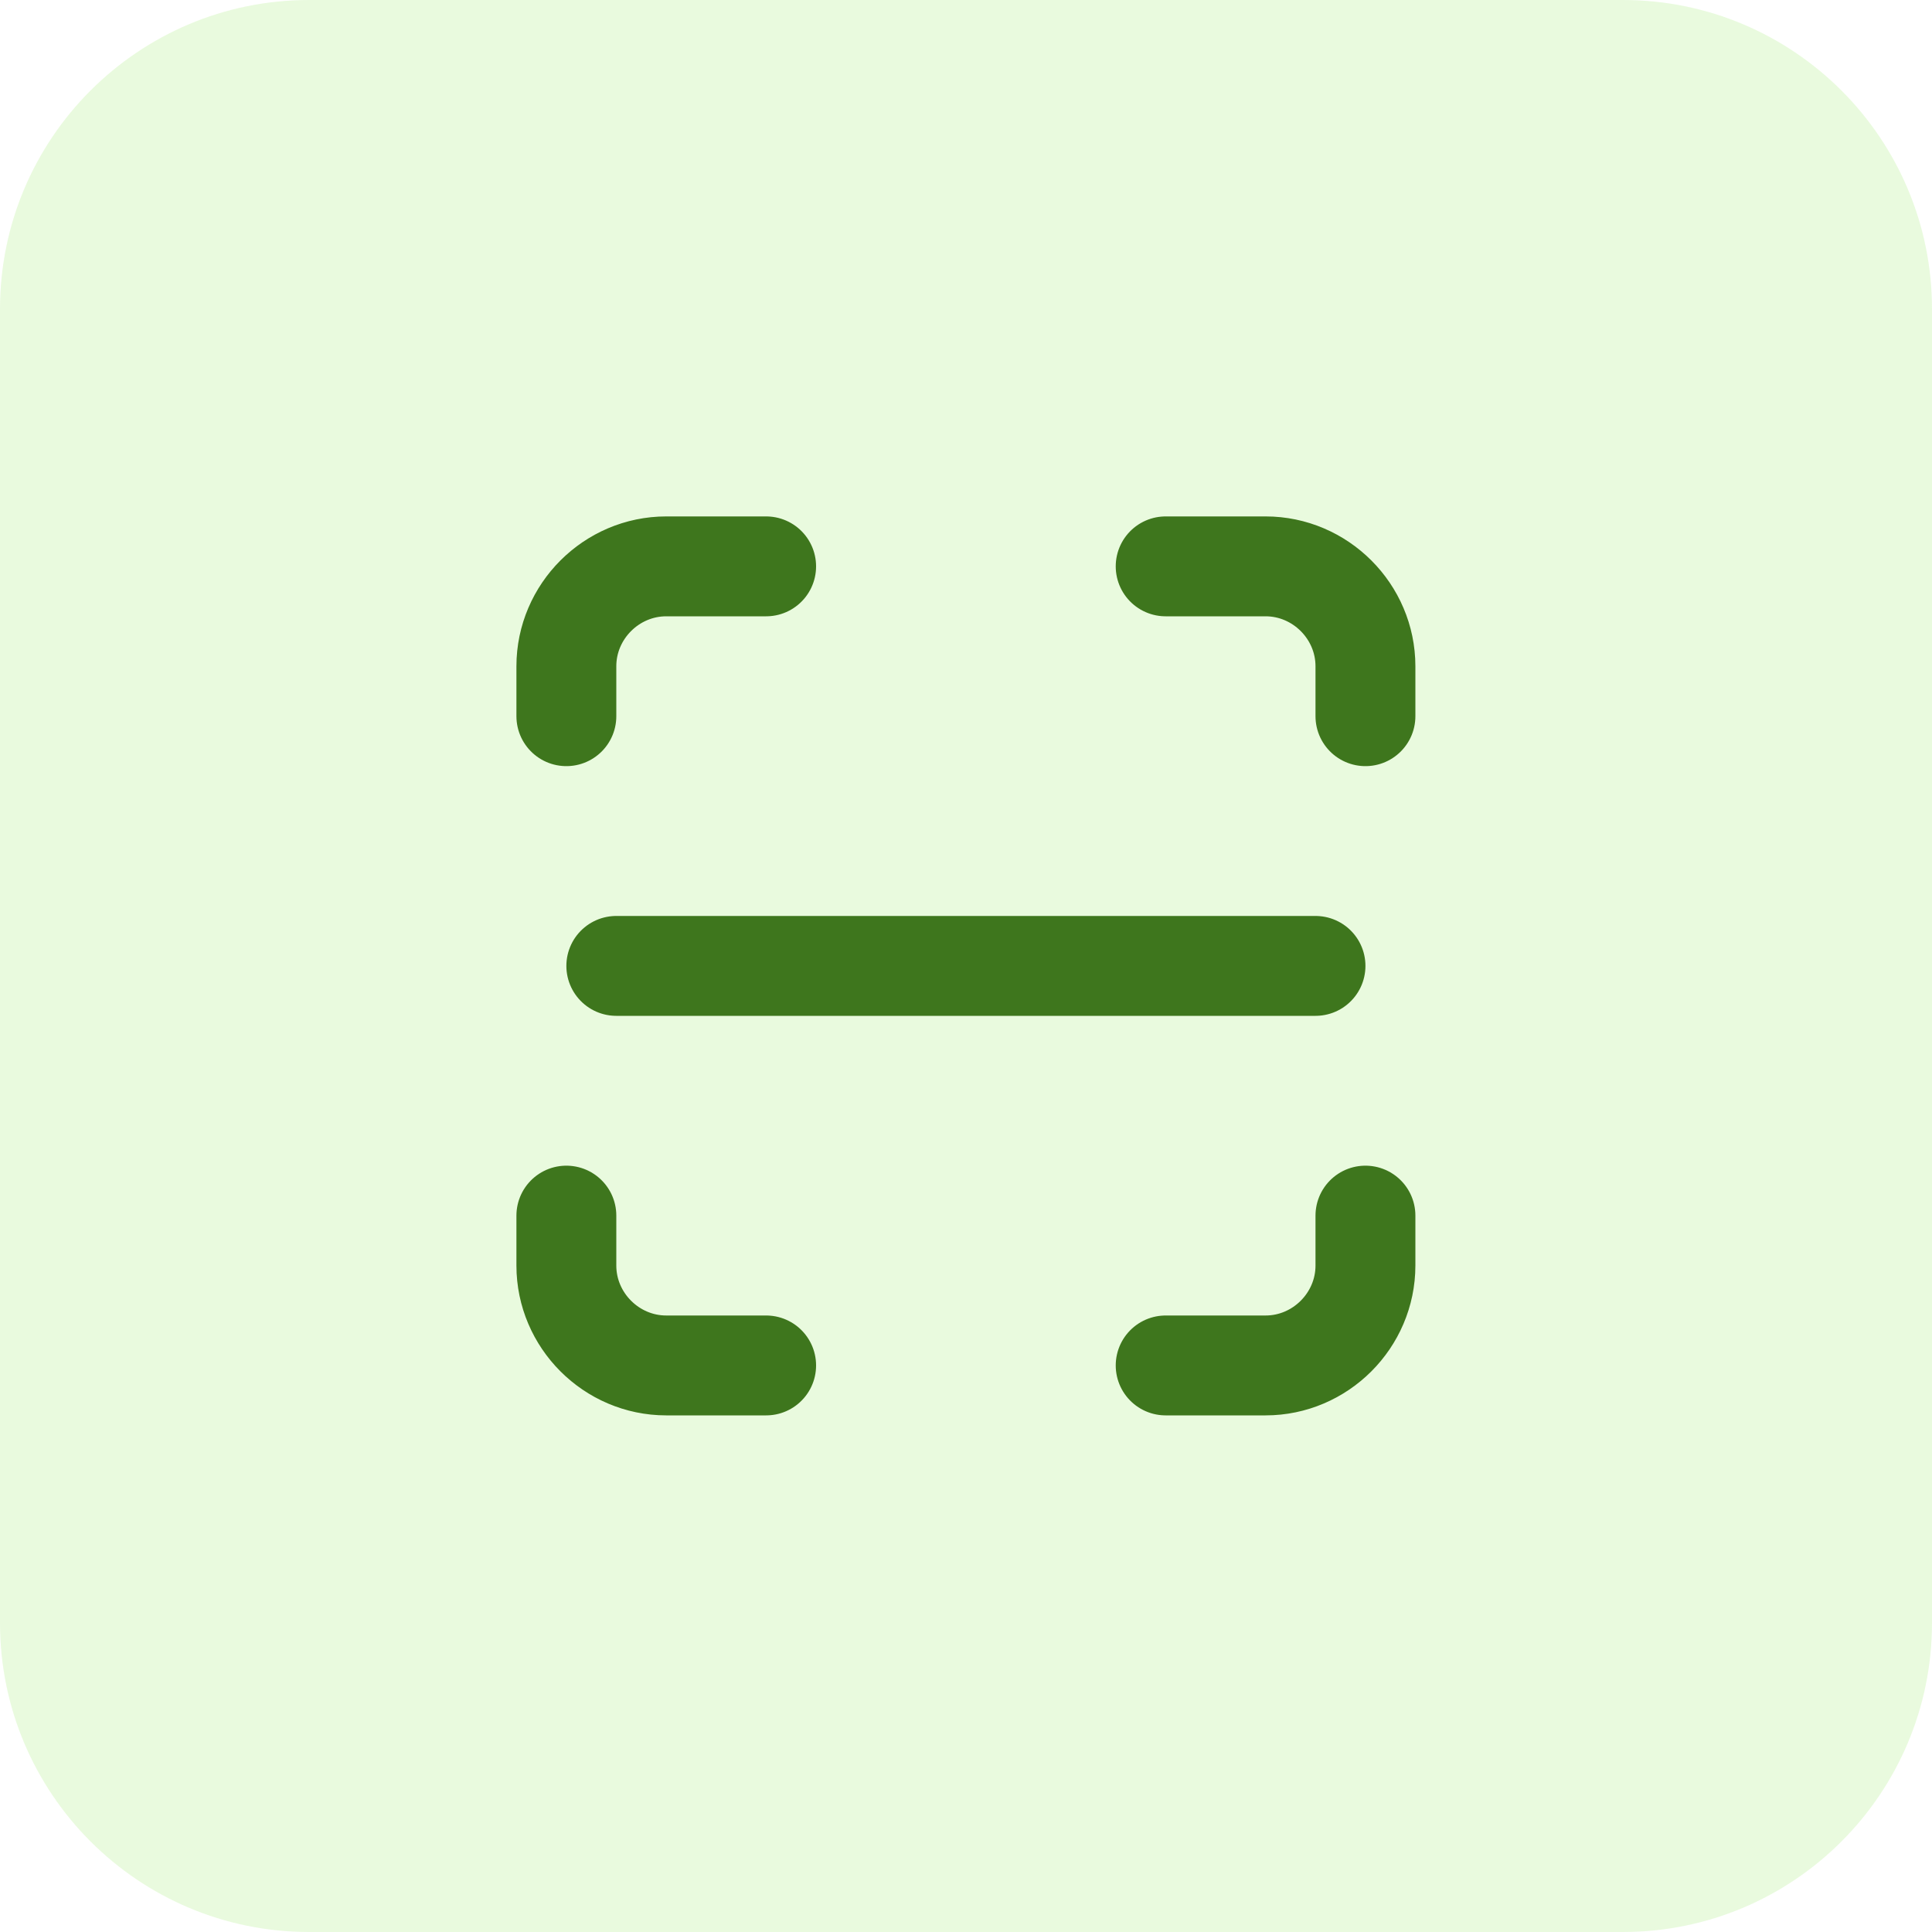
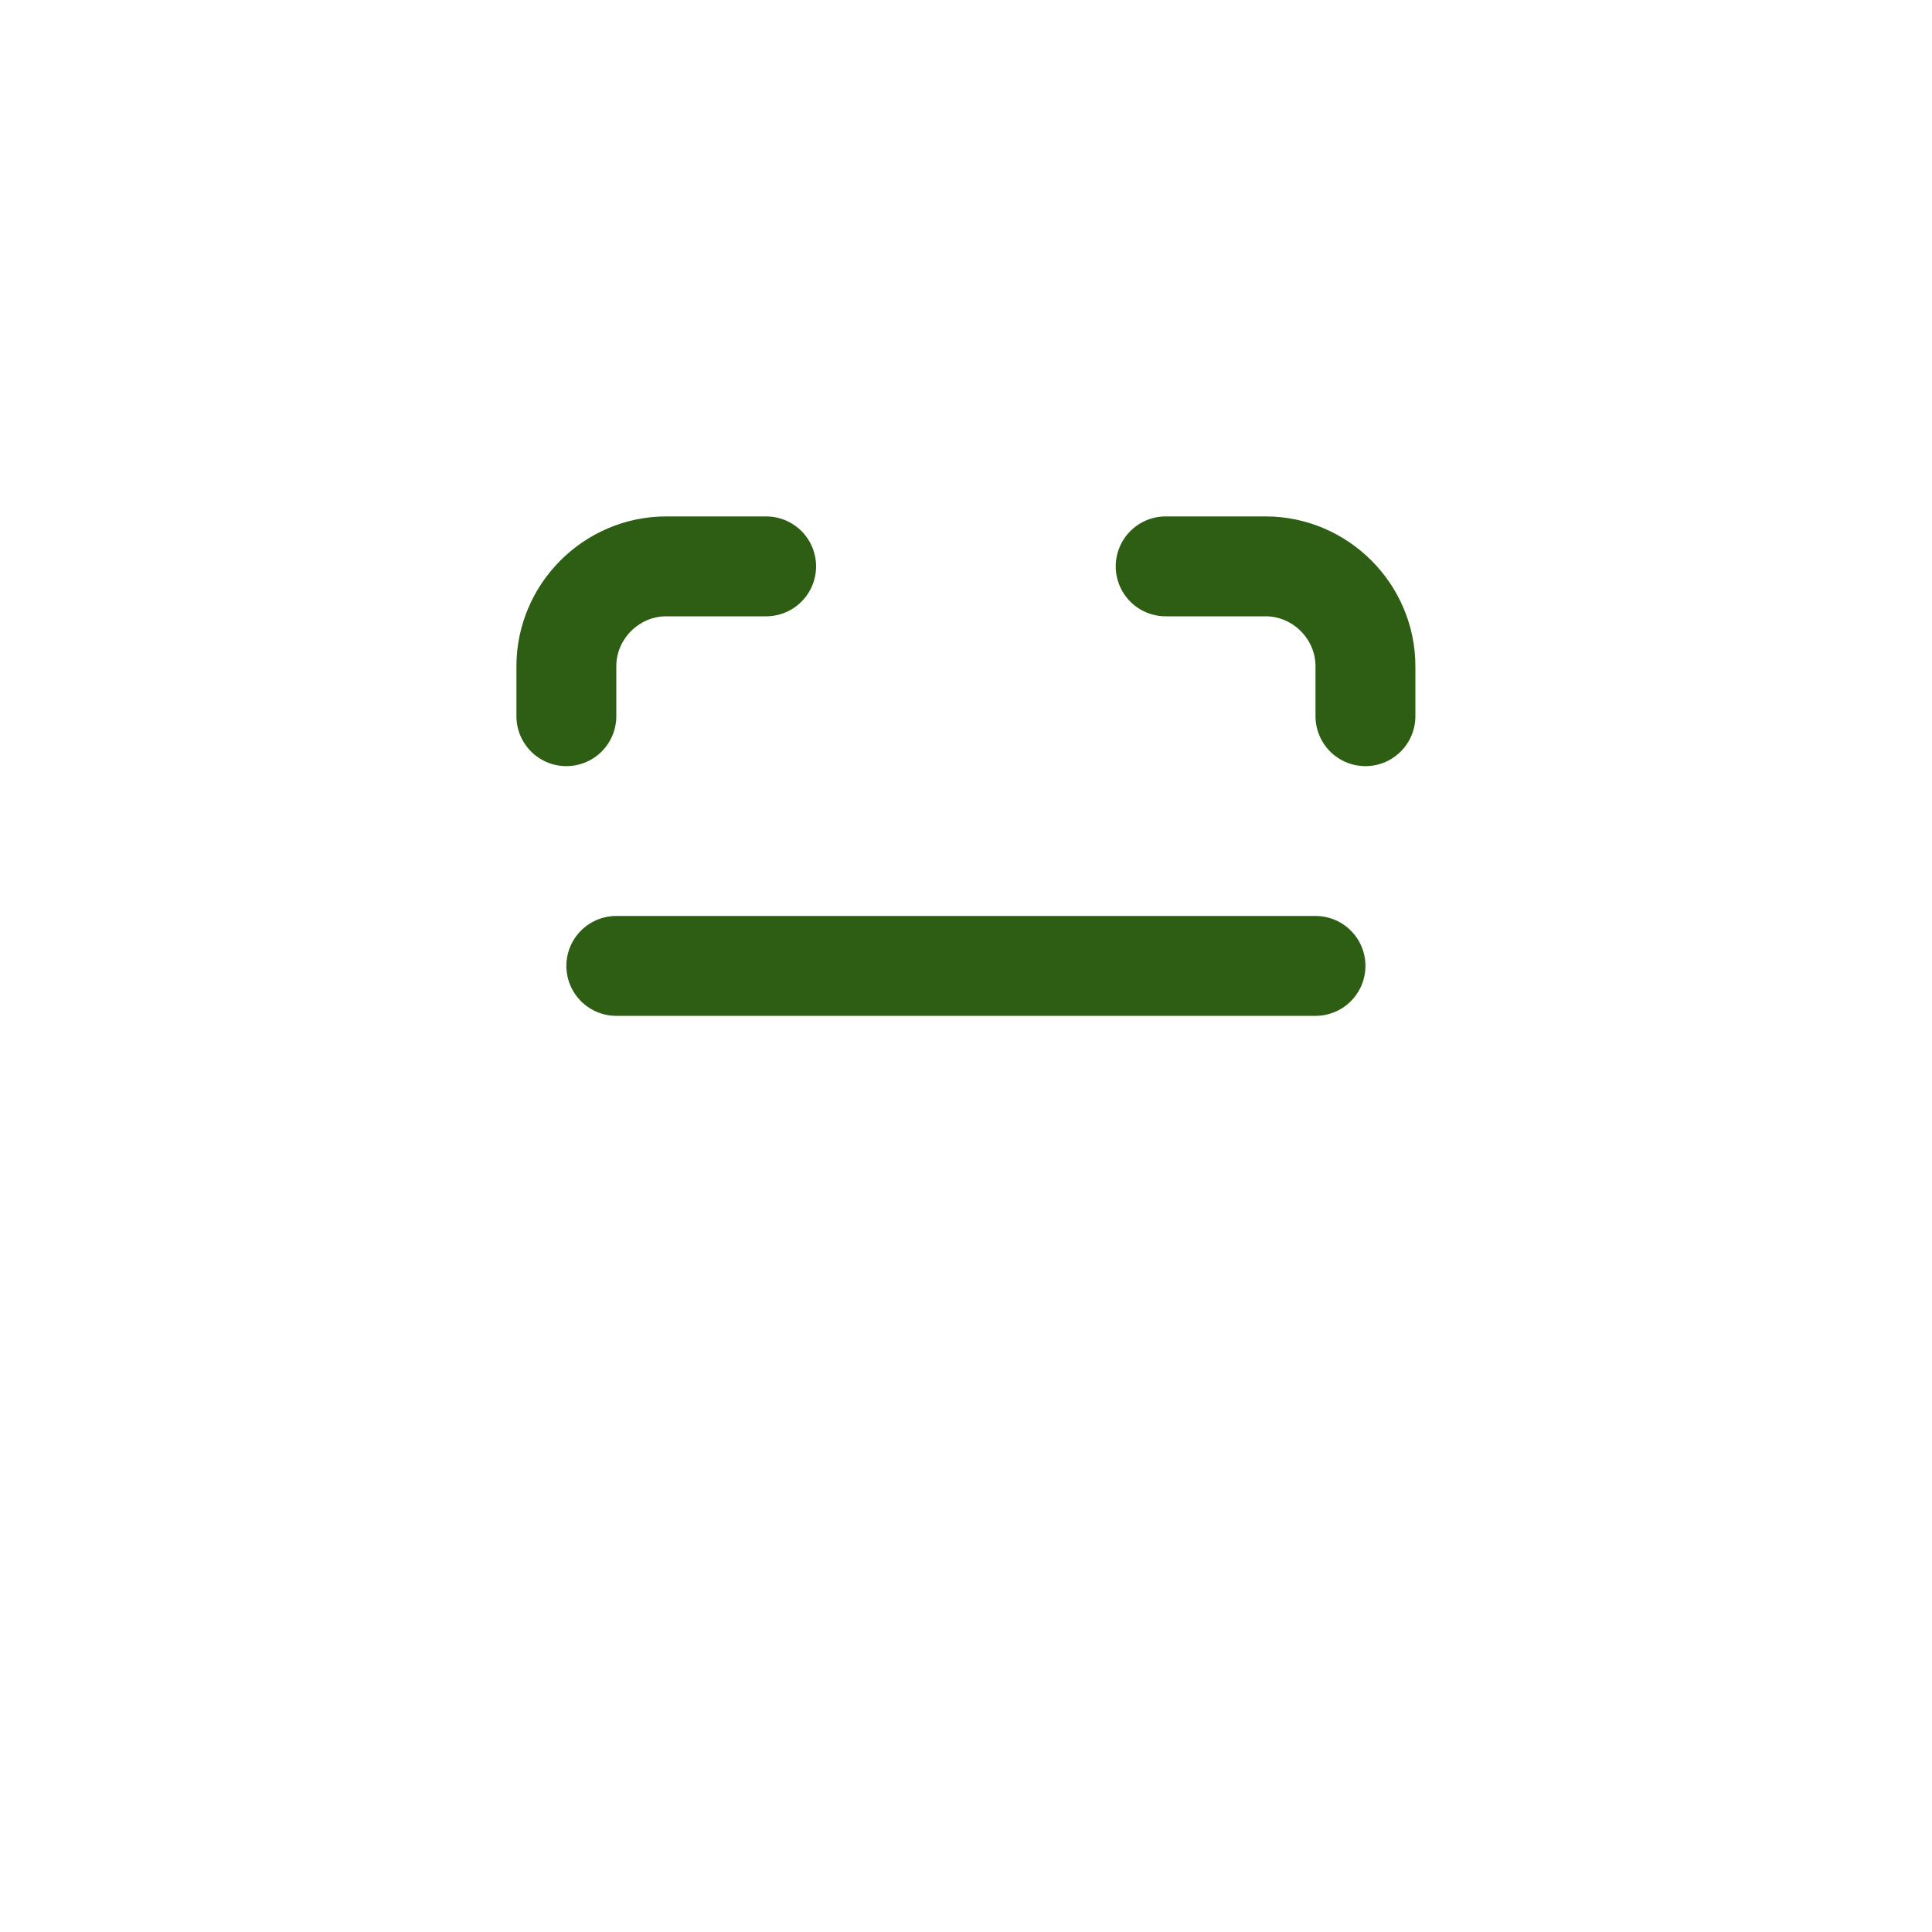
<svg xmlns="http://www.w3.org/2000/svg" width="100%" height="100%" viewBox="0 0 100 100" xml:space="preserve" style="fill-rule:evenodd;clip-rule:evenodd;stroke-linecap:round;stroke-linejoin:round;">
  <g transform="matrix(2.585,0,0,2.585,18.975,18.975)">
    <path d="M4,7L4,6C4,4.903 4.903,4 6,4L8,4" style="fill:none;fill-rule:nonzero;stroke:rgb(46,94,19);stroke-width:2px;" />
-     <path d="M4,17L4,18C4,19.097 4.903,20 6,20L8,20" style="fill:none;fill-rule:nonzero;stroke:rgb(46,94,19);stroke-width:2px;" />
    <path d="M16,4L18,4C19.097,4 20,4.903 20,6L20,7" style="fill:none;fill-rule:nonzero;stroke:rgb(46,94,19);stroke-width:2px;" />
-     <path d="M16,20L18,20C19.097,20 20,19.097 20,18L20,17" style="fill:none;fill-rule:nonzero;stroke:rgb(46,94,19);stroke-width:2px;" />
    <path d="M5,12L19,12" style="fill:none;fill-rule:nonzero;stroke:rgb(46,94,19);stroke-width:2px;" />
  </g>
-   <path d="M0,16C0,7.163 7.163,0 16,0L84,0C92.837,0 100,7.163 100,16L100,84C100,92.837 92.837,100 84,100L16,100C7.163,100 0,92.837 0,84L0,16Z" style="fill:rgb(136,230,74);fill-opacity:0.18;fill-rule:nonzero;" />
</svg>